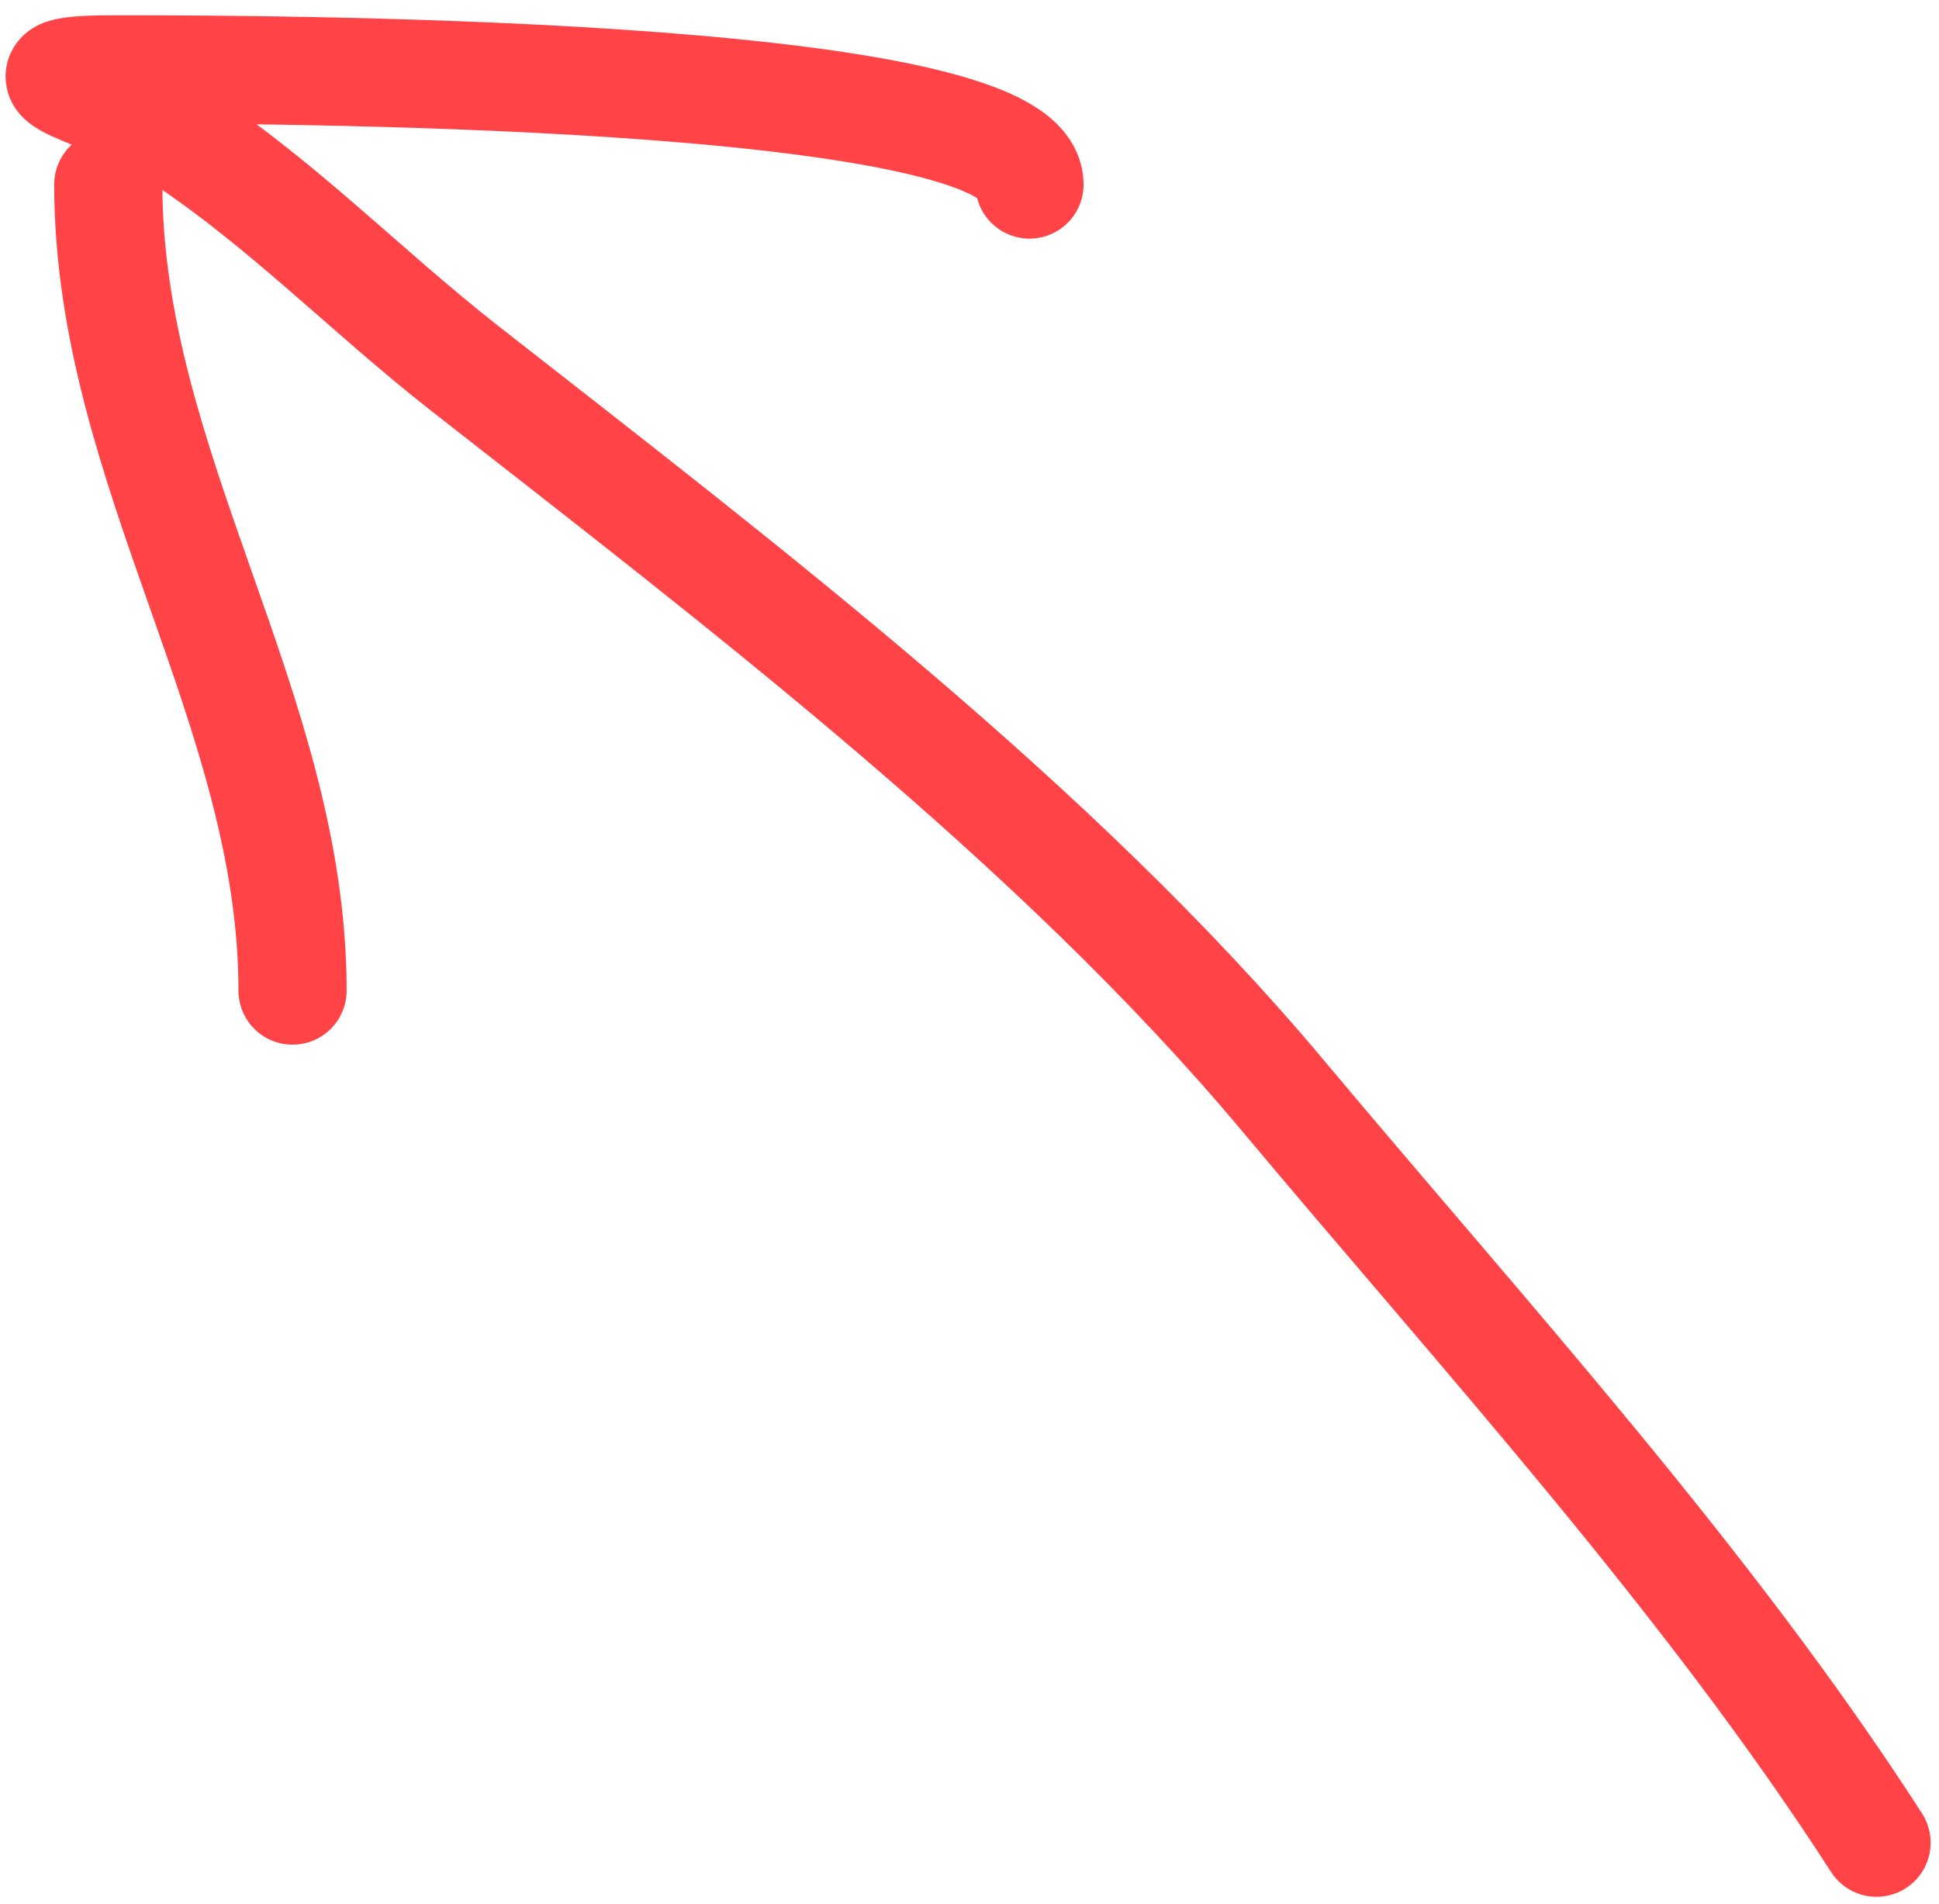
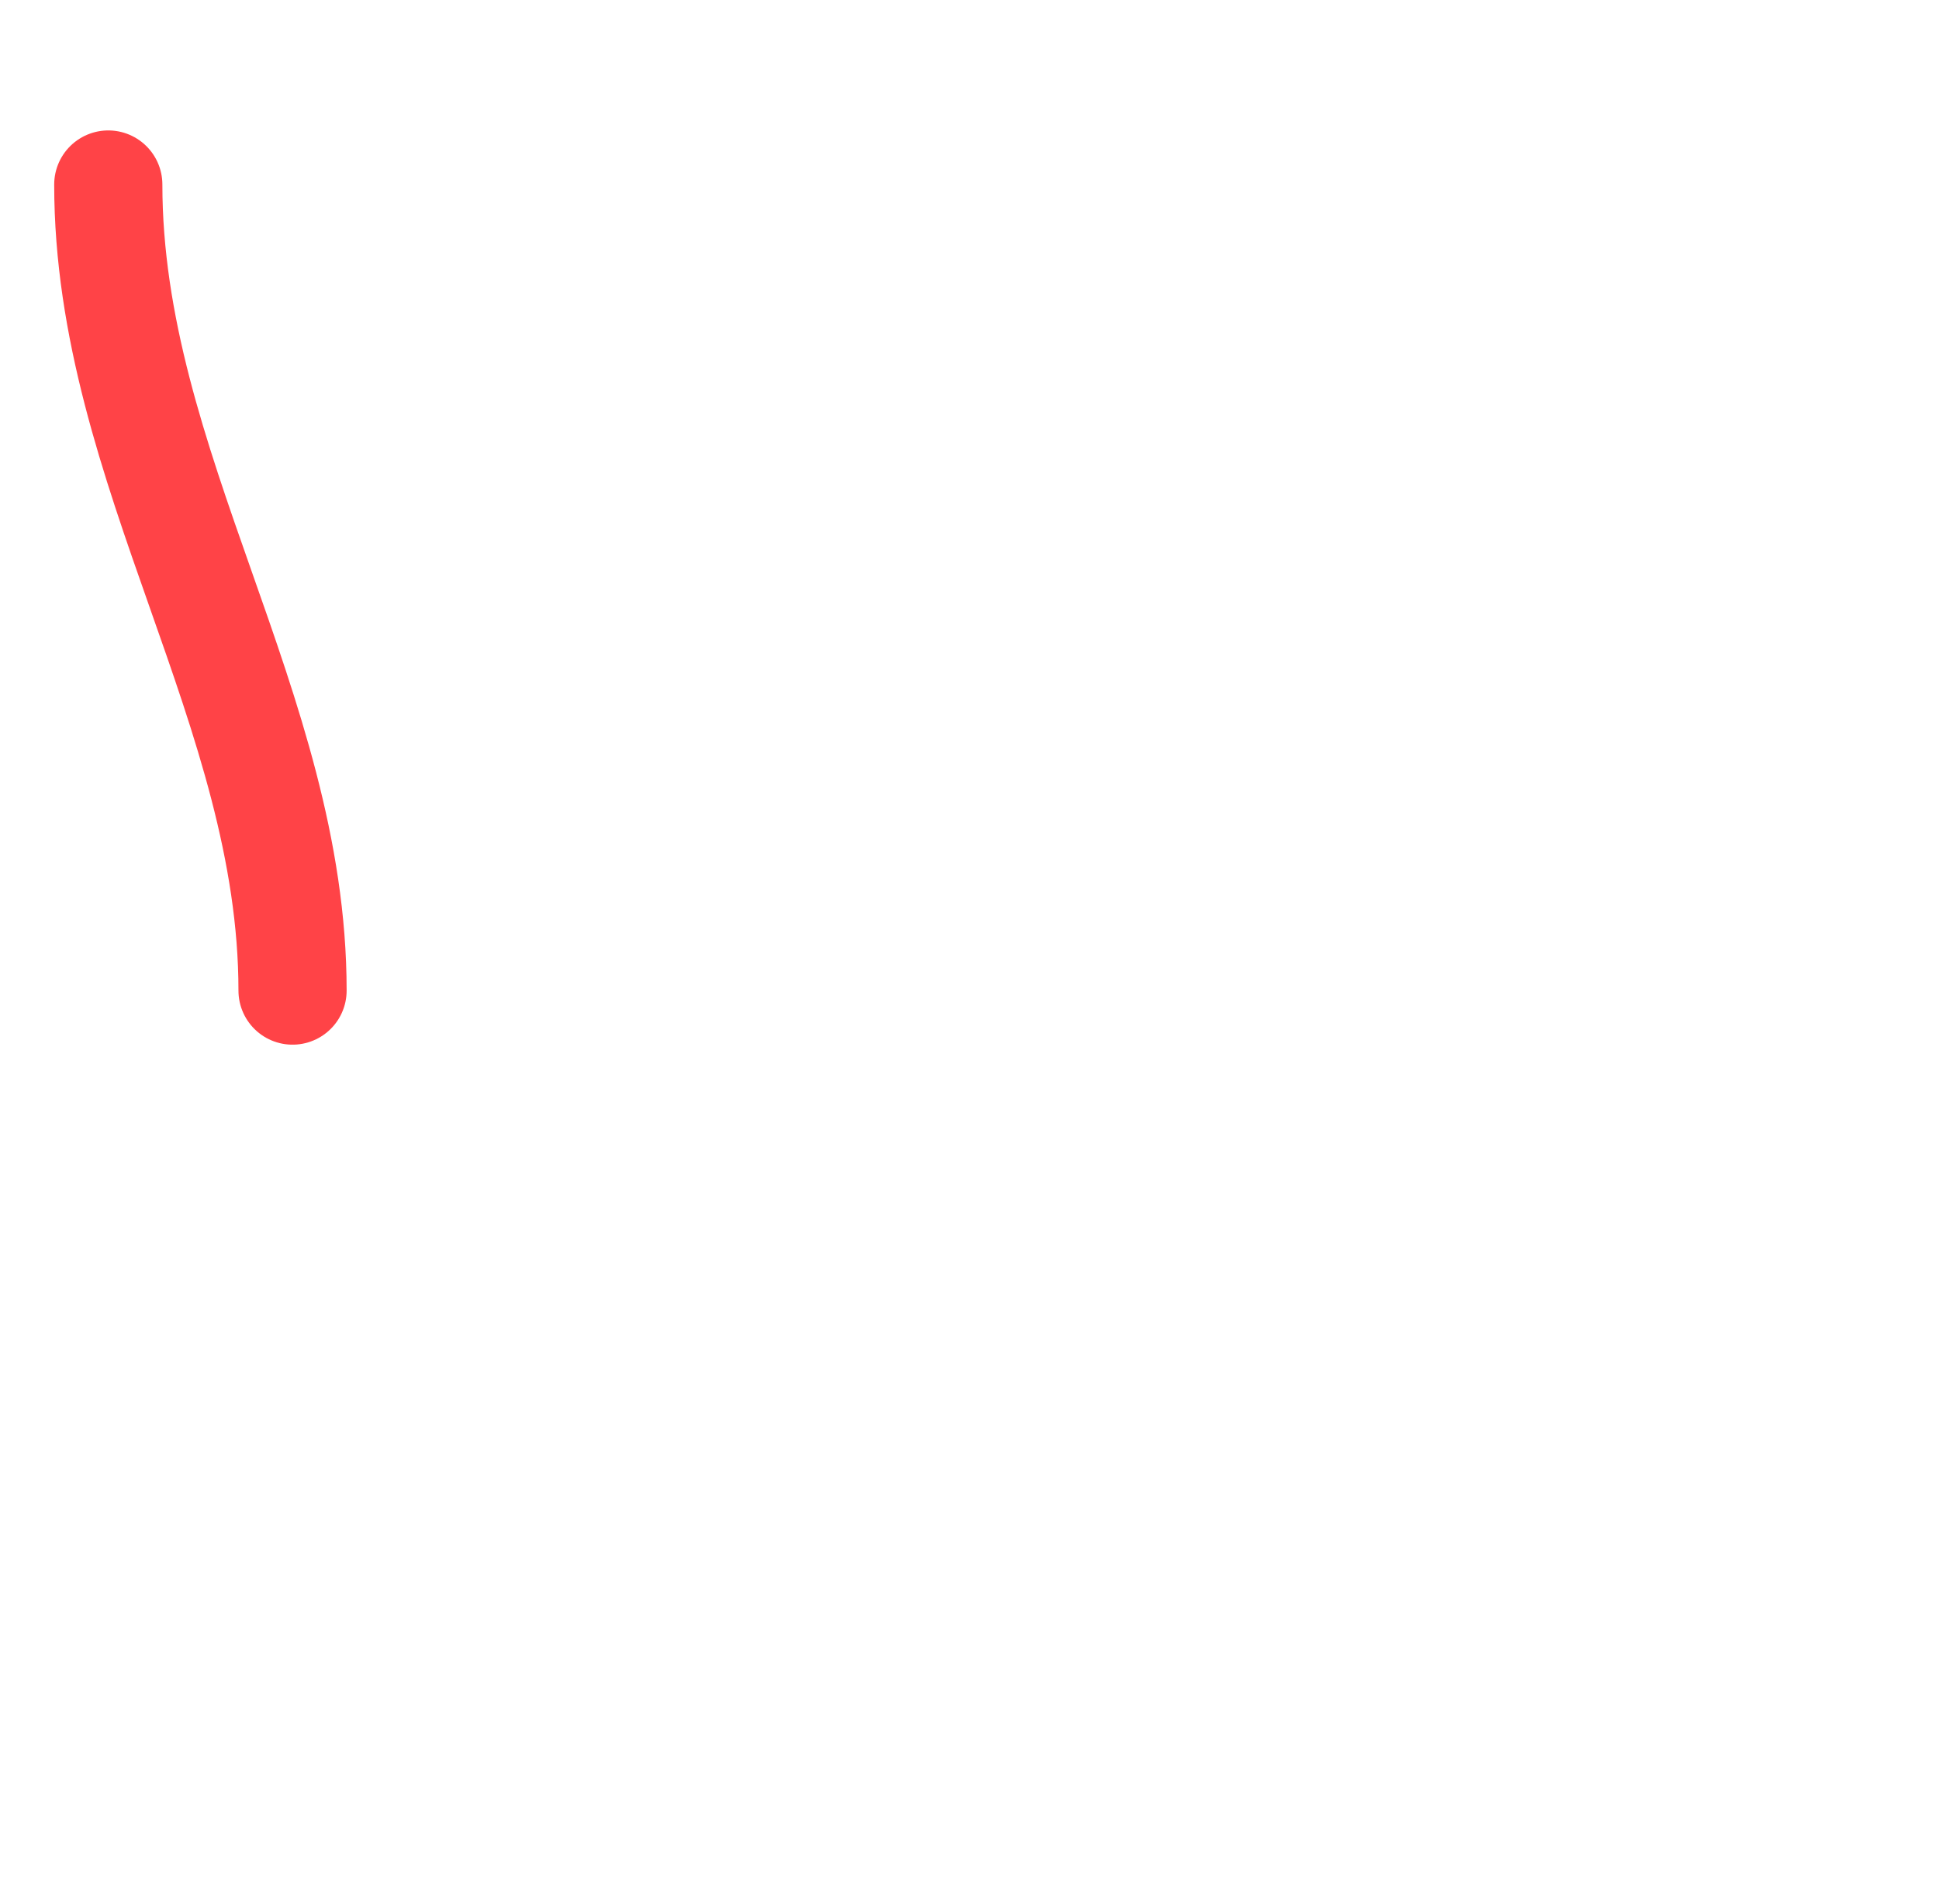
<svg xmlns="http://www.w3.org/2000/svg" width="110" height="108" viewBox="0 0 110 108" fill="none">
-   <path d="M106.457 104.543C96.875 89.661 84.143 75.728 72.776 62.152C59.879 46.747 42.163 33.264 26.392 20.921C20.572 16.367 15.769 11.277 9.479 7.275C6.637 5.467 -0.746 3.936 6.43 3.936C13.423 3.936 58.403 3.896 58.403 10.469" stroke="#FF4347" stroke-width="6.137" stroke-linecap="round" />
  <path d="M6.143 10.468C6.143 26.606 16.596 40.229 16.596 56.199" stroke="#FF4347" stroke-width="6.137" stroke-linecap="round" />
</svg>